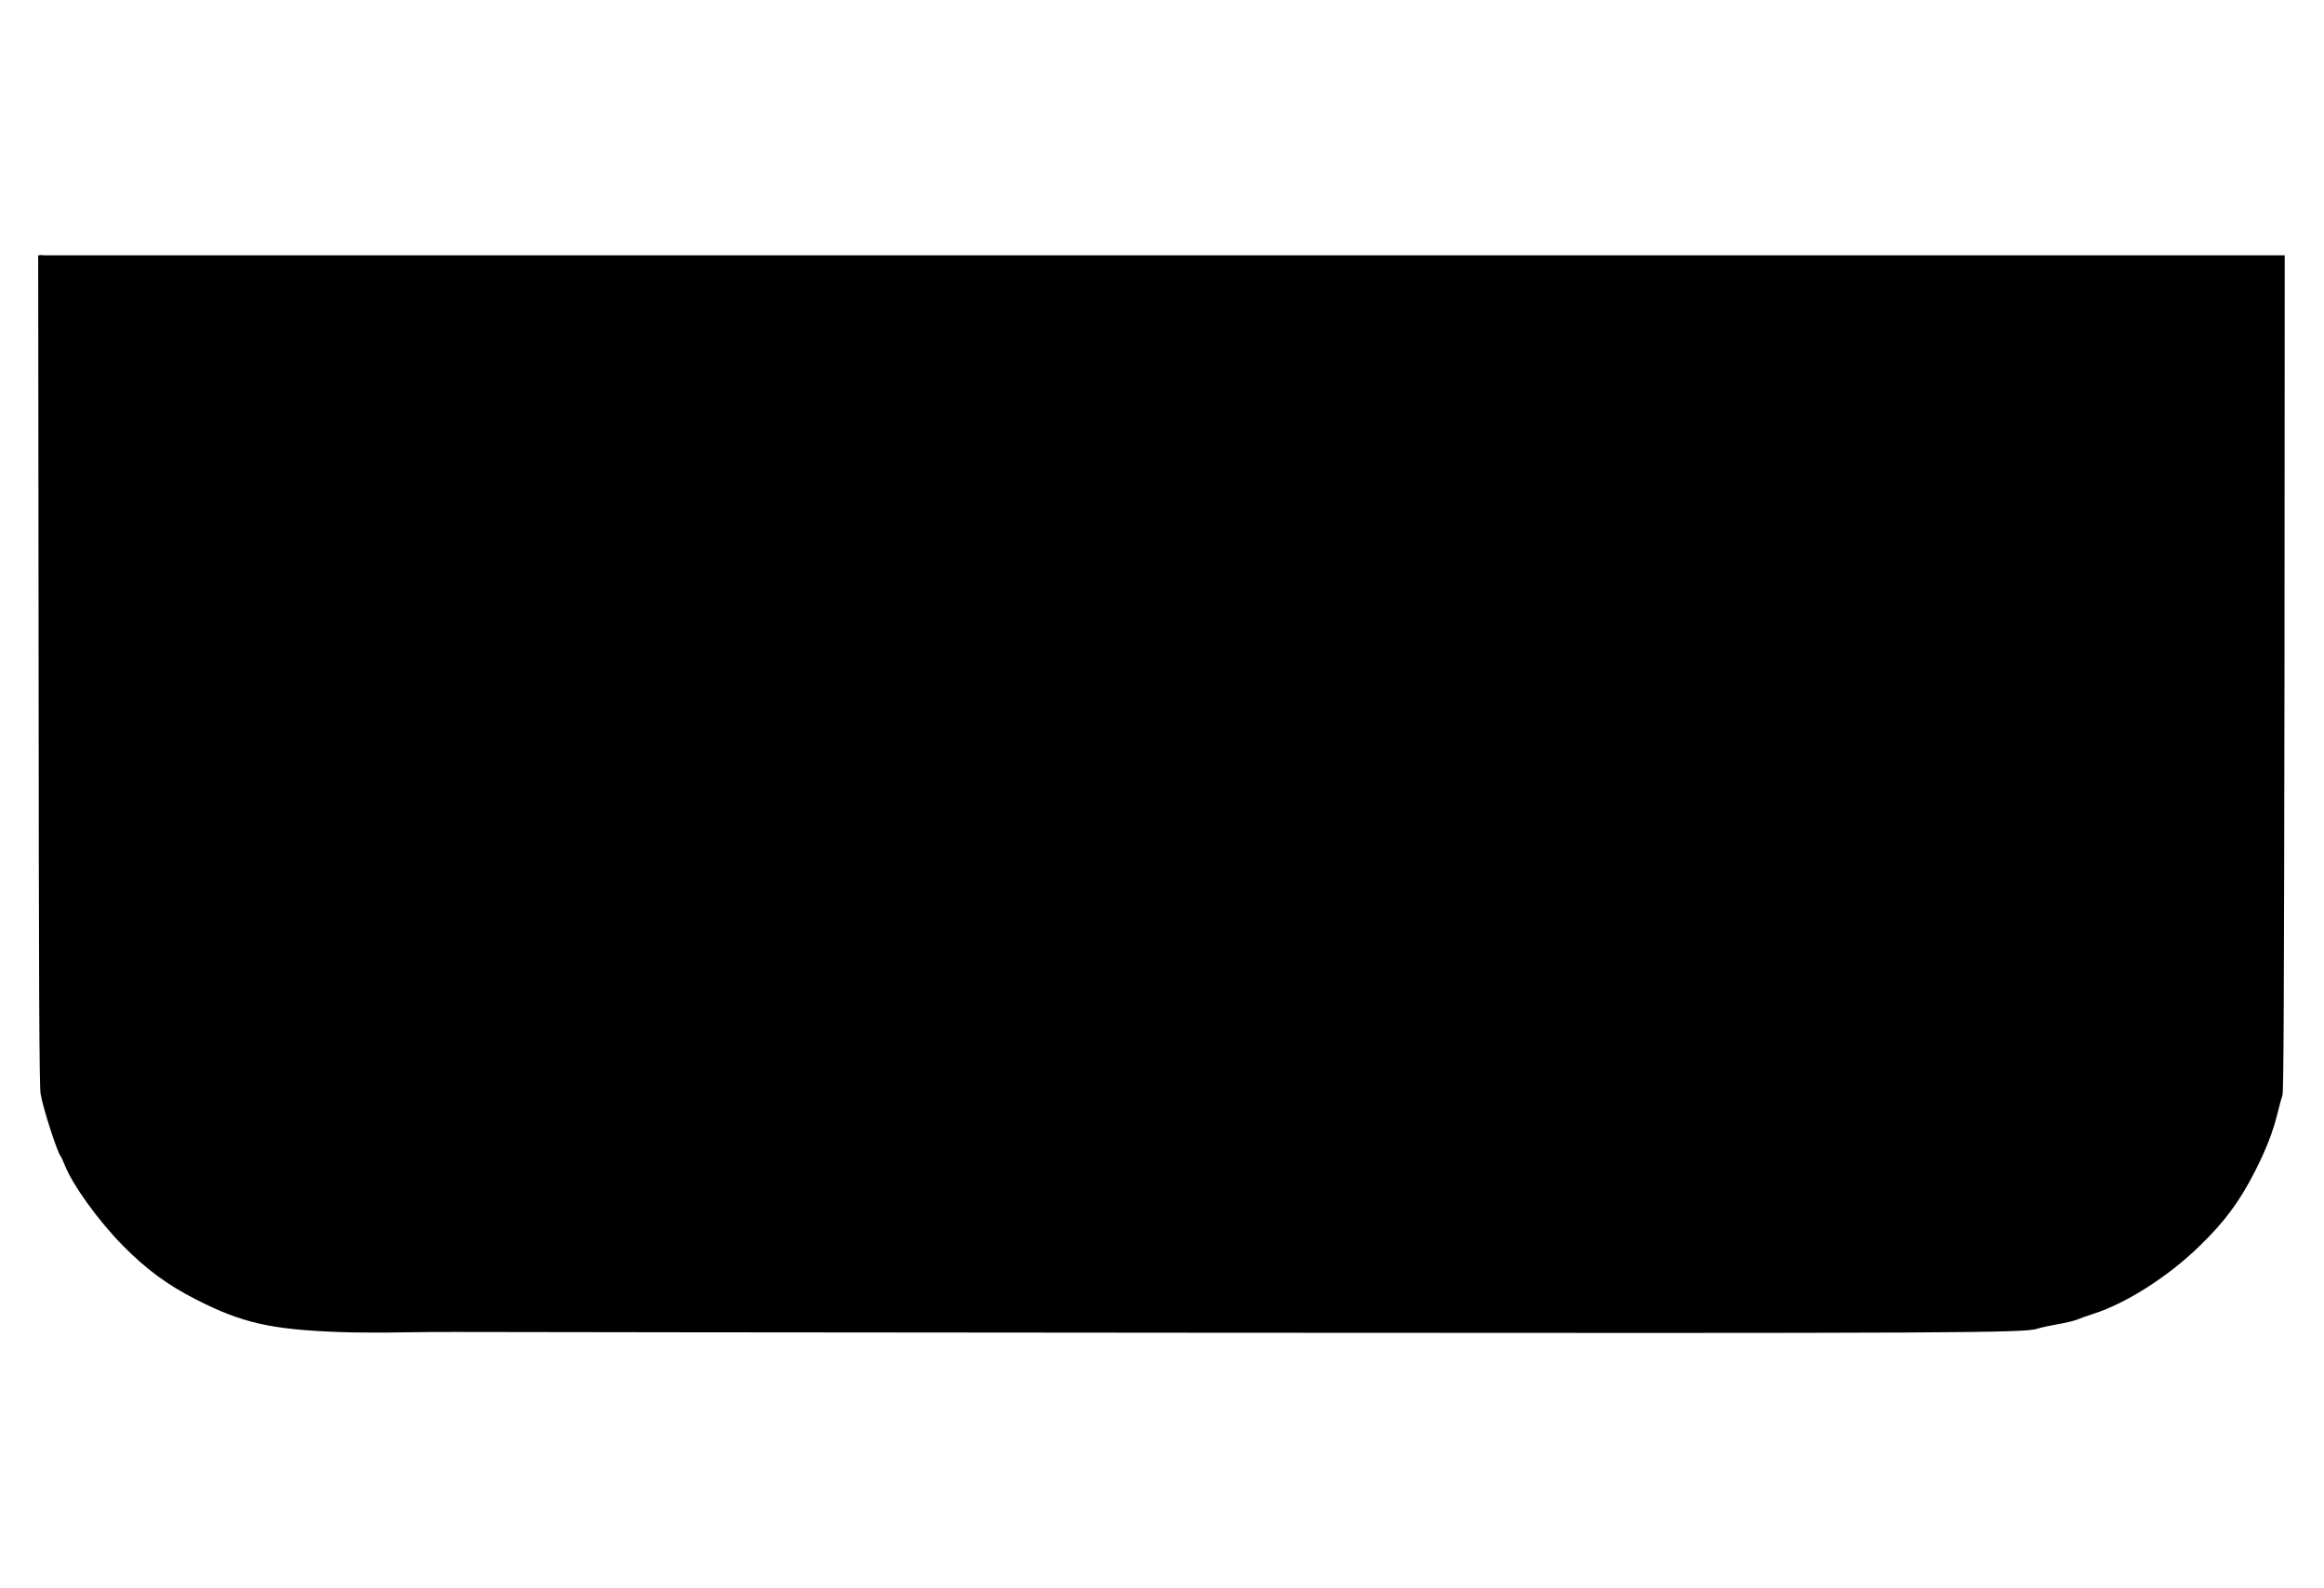
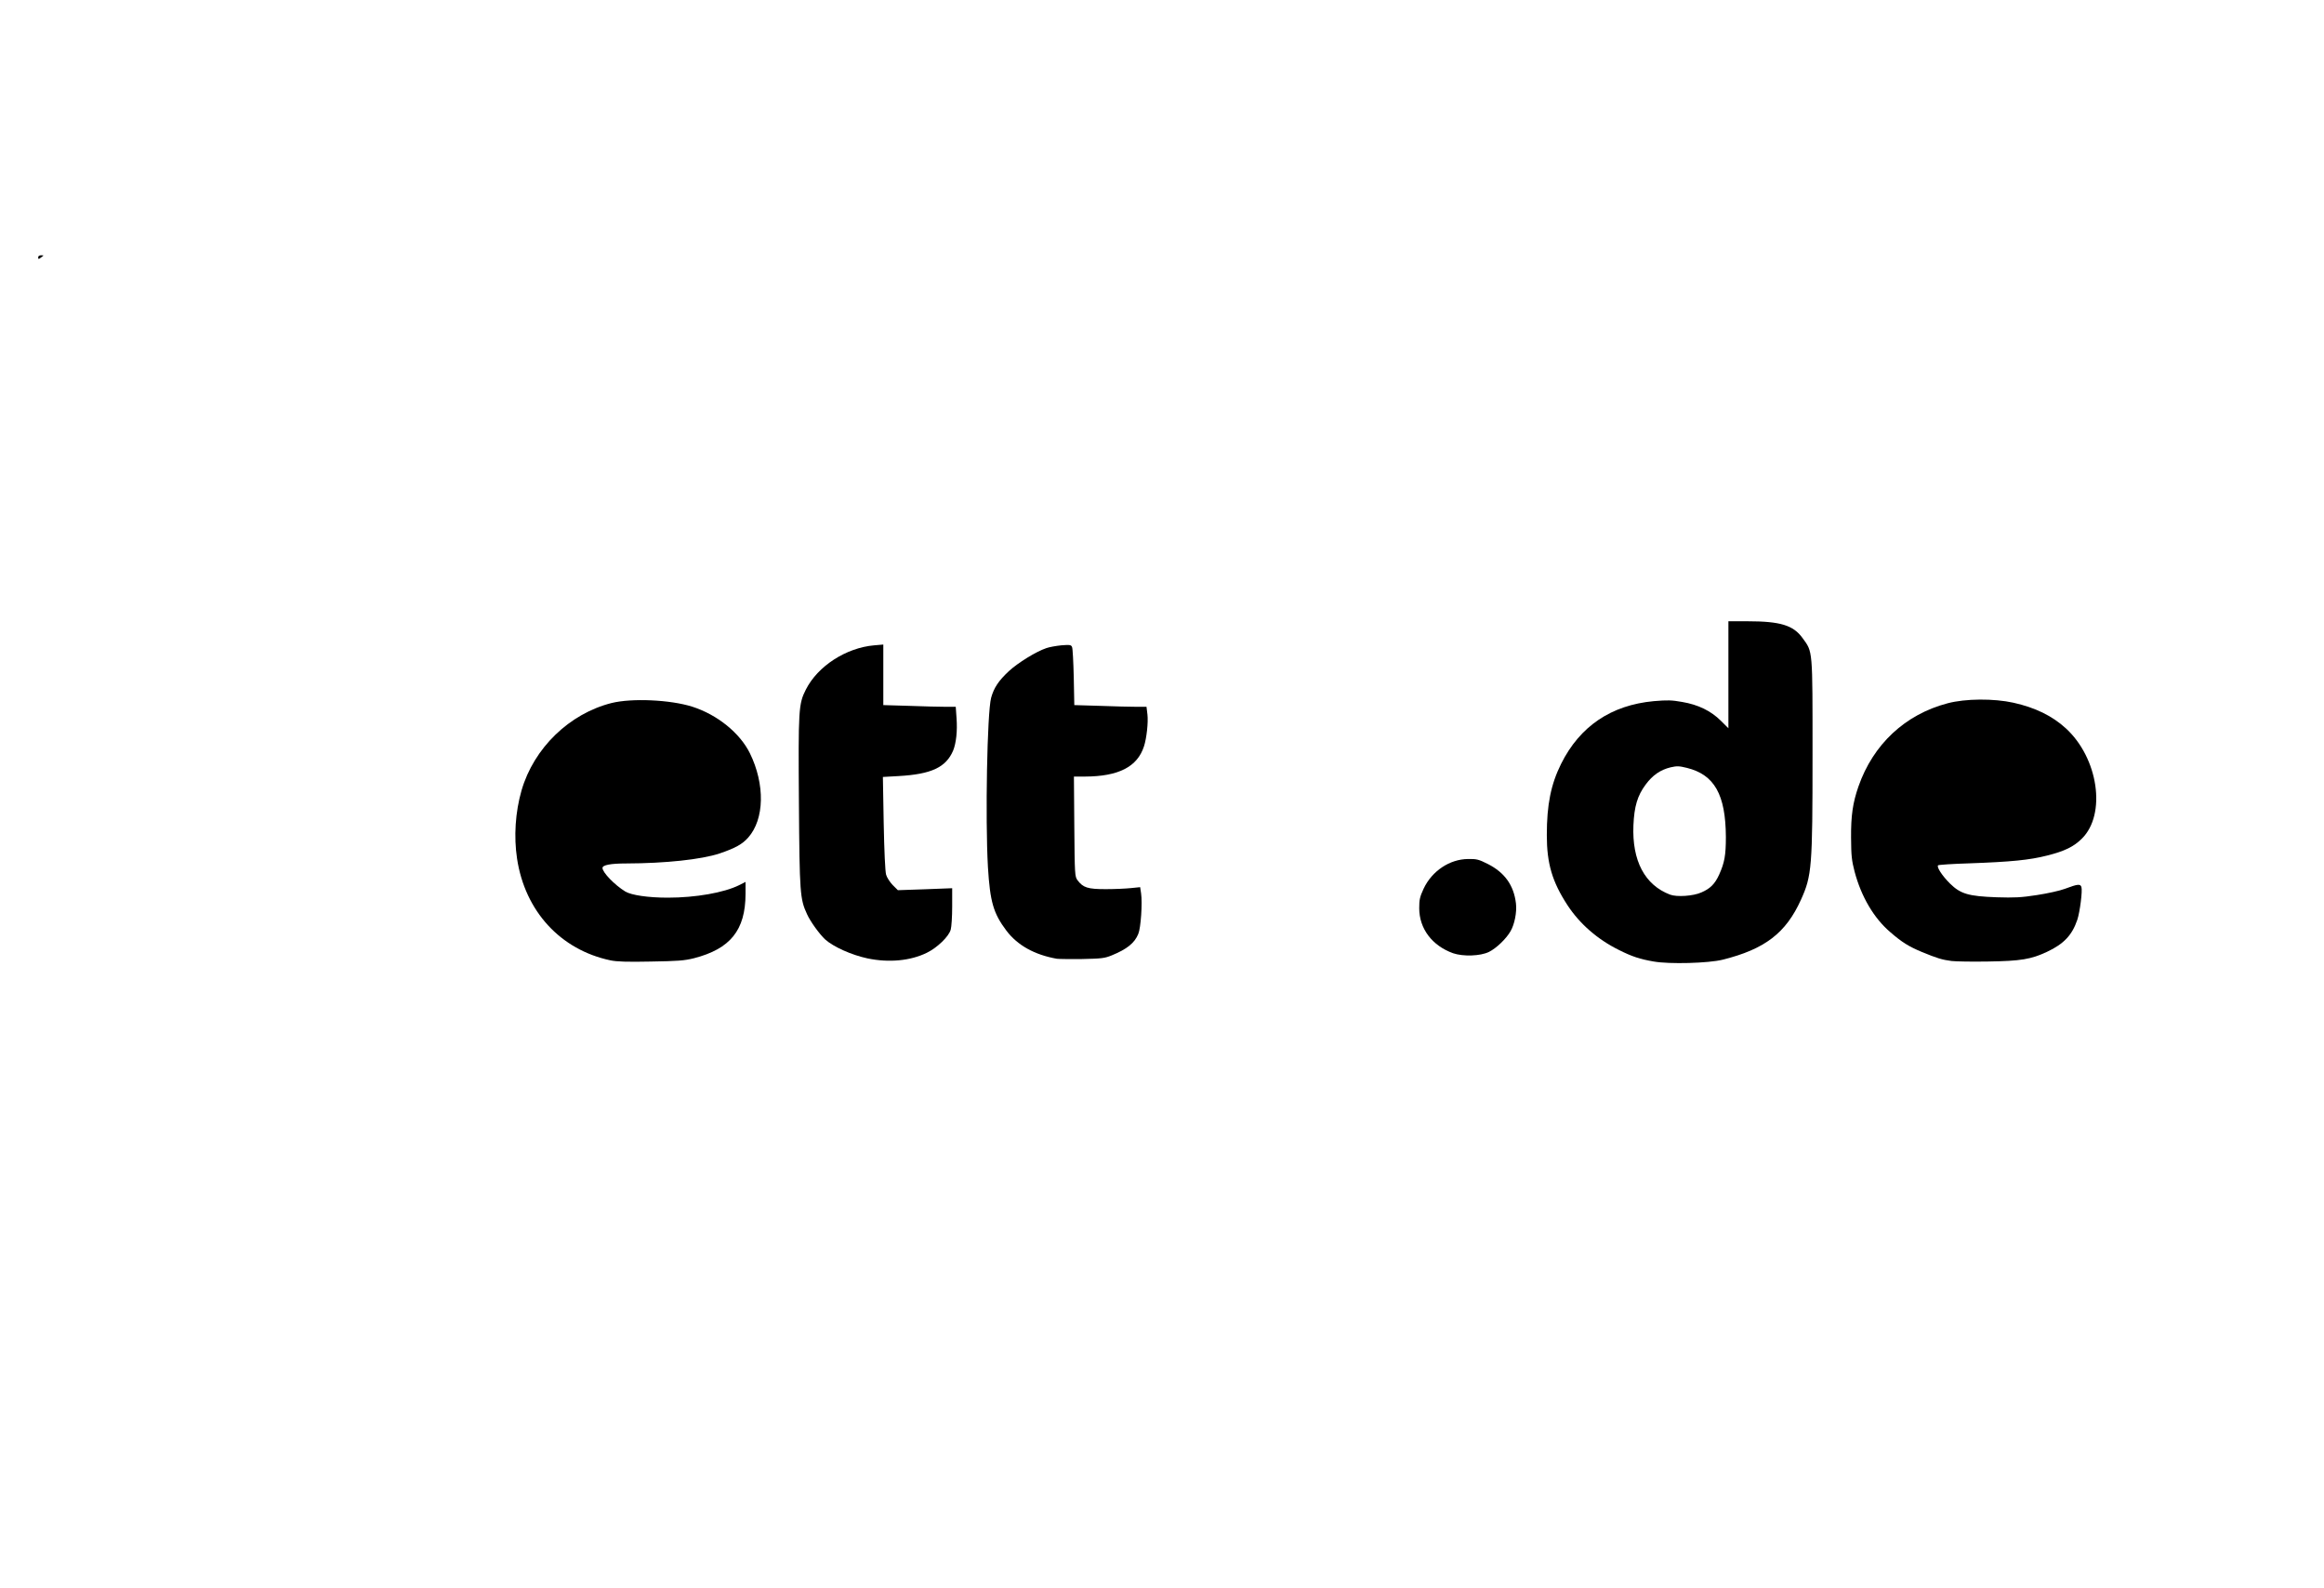
<svg xmlns="http://www.w3.org/2000/svg" width="60" height="41" viewBox="0 0 60 41" fill="none">
-   <path d="M8.784 34.386C7.002 34.322 6.249 34.152 5.059 33.543C4.324 33.17 3.767 32.758 3.172 32.154C2.529 31.498 1.879 30.597 1.67 30.071C1.629 29.969 1.585 29.87 1.568 29.85C1.475 29.738 1.109 28.603 1.048 28.236C1.014 28.038 1.003 25.588 0.997 17.287L0.986 6.59H29.986H58.986L58.98 17.369C58.969 25.626 58.959 28.178 58.928 28.27C58.904 28.334 58.846 28.548 58.798 28.745C58.675 29.238 58.508 29.663 58.224 30.224C57.82 31.019 57.43 31.545 56.774 32.177C55.977 32.952 54.896 33.642 54.058 33.91C53.881 33.965 53.689 34.036 53.627 34.063C53.569 34.09 53.344 34.145 53.128 34.182C52.913 34.22 52.677 34.271 52.602 34.298C52.28 34.41 50.666 34.417 31.354 34.403C20.886 34.396 12.084 34.386 11.793 34.383C11.502 34.379 10.863 34.386 10.374 34.393C9.885 34.403 9.17 34.4 8.784 34.386ZM9.748 24.671C10.979 24.416 11.865 23.652 12.231 22.527C12.463 21.82 12.463 20.899 12.234 20.182C11.851 18.993 10.918 18.279 9.621 18.188C9.081 18.15 8.616 18.32 8.202 18.707C8.024 18.874 7.949 18.925 7.87 18.925H7.768L7.747 18.001C7.73 17.307 7.713 17.029 7.672 16.896C7.617 16.709 7.457 16.475 7.31 16.37C7.159 16.257 6.779 16.183 6.246 16.155L5.74 16.132V18.64C5.74 22.5 5.774 22.775 6.294 23.55C6.711 24.172 7.344 24.549 8.25 24.722C8.571 24.783 9.324 24.756 9.748 24.671ZM44.373 24.671C45.458 24.403 46.005 23.985 46.395 23.122C46.672 22.503 46.692 22.275 46.692 19.486C46.692 16.849 46.699 16.937 46.436 16.573C46.206 16.254 45.854 16.139 45.109 16.139H44.726V17.515V18.891H44.616C44.524 18.891 44.466 18.854 44.319 18.704C43.939 18.32 43.361 18.14 42.725 18.208C41.922 18.29 41.258 18.64 40.783 19.234C40.28 19.859 40.044 20.593 40.041 21.545C40.041 22.191 40.194 22.687 40.574 23.268C40.964 23.866 41.668 24.399 42.352 24.617C42.876 24.783 43.813 24.807 44.373 24.671ZM17.812 24.63C18.557 24.443 18.954 24.097 19.094 23.509C19.122 23.39 19.145 23.22 19.145 23.135V22.982L18.913 23.057C18.496 23.196 18.137 23.244 17.401 23.264C16.652 23.281 16.239 23.237 16.04 23.115C15.671 22.887 15.452 22.622 15.452 22.404C15.452 22.275 15.462 22.258 15.558 22.224C15.62 22.204 15.845 22.187 16.064 22.187C16.54 22.187 17.364 22.136 17.812 22.082C18.164 22.038 18.725 21.868 18.957 21.732C19.399 21.474 19.611 20.913 19.501 20.291C19.405 19.734 19.207 19.357 18.824 18.976C18.28 18.439 17.538 18.177 16.56 18.177C15.616 18.177 14.7 18.65 14.098 19.445C13.609 20.09 13.332 21.113 13.431 21.915C13.558 22.938 14.005 23.716 14.768 24.223C15.09 24.437 15.503 24.613 15.863 24.688C16.215 24.763 17.432 24.725 17.812 24.63ZM52.198 24.654C52.543 24.583 52.985 24.375 53.19 24.189C53.429 23.968 53.593 23.573 53.624 23.132C53.627 23.06 53.617 23.003 53.6 23.003C53.58 23.003 53.474 23.033 53.361 23.07C53.248 23.108 52.94 23.169 52.677 23.21C52.051 23.305 51.032 23.288 50.683 23.179C50.297 23.057 49.924 22.659 49.924 22.367V22.224L50.105 22.207C50.201 22.197 50.58 22.18 50.943 22.17C51.812 22.146 52.26 22.102 52.694 22C53.494 21.81 53.85 21.501 53.98 20.886C54.11 20.274 53.781 19.401 53.231 18.901C52.547 18.276 51.353 18.004 50.386 18.259C49.291 18.541 48.464 19.316 48.084 20.403C47.865 21.032 47.828 21.8 47.985 22.401C48.248 23.397 48.843 24.107 49.719 24.471C50.105 24.63 50.242 24.674 50.488 24.705C50.827 24.749 51.89 24.715 52.198 24.654ZM23.359 24.651C23.701 24.579 24.005 24.423 24.224 24.206C24.45 23.985 24.48 23.883 24.48 23.404V23.04L23.779 23.06L23.082 23.081L22.945 22.948C22.873 22.873 22.794 22.755 22.774 22.68C22.75 22.595 22.726 22.061 22.712 21.249L22.692 19.954L23.099 19.931C24.275 19.866 24.617 19.543 24.59 18.544L24.583 18.347H24.316C24.166 18.347 23.745 18.337 23.376 18.323L22.702 18.303V17.525V16.743L22.558 16.767C21.857 16.879 21.194 17.335 20.907 17.905C20.719 18.276 20.708 18.429 20.729 20.729C20.746 22.948 20.76 23.111 20.938 23.495C21.023 23.686 21.262 24.015 21.406 24.148C21.622 24.341 22.087 24.549 22.497 24.637C22.859 24.712 23.041 24.715 23.359 24.651ZM28.601 24.559C28.984 24.403 29.189 24.243 29.285 24.012C29.347 23.869 29.391 23.342 29.357 23.166L29.337 23.047L28.677 23.05C28.078 23.054 28.01 23.047 27.904 22.986C27.839 22.948 27.757 22.873 27.716 22.823C27.647 22.727 27.644 22.687 27.634 21.334L27.623 19.944H27.907C29.066 19.941 29.552 19.499 29.511 18.476L29.508 18.347H29.241C29.09 18.347 28.67 18.337 28.304 18.323L27.634 18.303L27.62 17.586C27.61 17.192 27.593 16.842 27.575 16.808C27.555 16.757 27.524 16.75 27.391 16.77C27.158 16.805 27.011 16.859 26.683 17.042C26.348 17.229 25.954 17.573 25.824 17.793C25.684 18.035 25.647 18.256 25.609 19.027C25.541 20.542 25.582 22.571 25.695 23.105C25.78 23.509 26.067 23.981 26.372 24.219C26.625 24.423 26.997 24.579 27.387 24.647C27.435 24.654 27.681 24.657 27.934 24.651C28.331 24.644 28.427 24.63 28.601 24.559ZM34.637 22.945C34.641 22.031 34.648 20.641 34.654 19.849C34.661 19.061 34.654 18.171 34.641 17.875C34.613 17.382 34.603 17.318 34.524 17.185C34.347 16.883 33.861 16.652 33.495 16.699C32.968 16.767 32.042 17.09 30.995 17.573C30.752 17.685 30.523 17.8 30.492 17.831C30.356 17.946 30.482 18.49 30.698 18.728C30.834 18.881 31.111 19.027 31.262 19.027C31.313 19.027 31.573 18.973 31.833 18.908C32.093 18.843 32.377 18.789 32.459 18.789H32.609L32.633 21.066C32.647 22.316 32.671 23.465 32.688 23.618C32.712 23.832 32.743 23.93 32.821 24.053C33.095 24.477 33.382 24.586 34.237 24.596L34.637 24.6V22.945ZM38.337 24.467C38.426 24.426 38.57 24.318 38.659 24.233C38.98 23.91 39.09 23.58 38.998 23.224C38.892 22.826 38.686 22.588 38.276 22.387C37.985 22.245 37.831 22.245 37.527 22.387C37.216 22.53 36.997 22.744 36.86 23.04C36.727 23.329 36.717 23.529 36.822 23.77C36.939 24.029 37.055 24.178 37.257 24.314C37.633 24.573 38.009 24.627 38.337 24.467Z" fill="#CF382D" style="fill:#CF382D;fill:color(display-p3 0.812 0.22 0.176);fill-opacity:1;" />
-   <path d="M8.633 23.224C8.537 23.196 8.4 23.132 8.329 23.081C7.915 22.792 7.775 22.326 7.799 21.324L7.809 20.777L7.949 20.488C8.12 20.138 8.277 19.954 8.496 19.842C8.65 19.764 8.701 19.757 9.091 19.757C9.498 19.757 9.526 19.761 9.7 19.856C10.042 20.046 10.268 20.424 10.322 20.903C10.398 21.555 10.346 22.292 10.203 22.585C10.069 22.853 9.758 23.122 9.481 23.206C9.221 23.285 8.886 23.291 8.633 23.224Z" fill="#CF382D" style="fill:#CF382D;fill:color(display-p3 0.812 0.22 0.176);fill-opacity:1;" />
-   <path d="M43.016 23.196C42.544 23.02 42.226 22.619 42.106 22.051C42.028 21.681 42.055 20.896 42.157 20.583C42.243 20.322 42.479 19.982 42.664 19.863C42.944 19.676 43.3 19.628 43.679 19.727C44.384 19.907 44.654 20.413 44.664 21.589C44.671 22.15 44.637 22.35 44.486 22.68C44.309 23.071 44.052 23.213 43.495 23.23C43.252 23.237 43.098 23.227 43.016 23.196Z" fill="#CF382D" style="fill:#CF382D;fill:color(display-p3 0.812 0.22 0.176);fill-opacity:1;" />
  <path d="M15.391 20.668C15.411 20.369 15.504 20.172 15.709 19.968C15.951 19.727 16.188 19.628 16.553 19.611C17.039 19.591 17.446 19.771 17.579 20.07C17.678 20.291 17.658 20.637 17.538 20.726C17.367 20.855 17.23 20.872 16.294 20.886L15.373 20.903L15.391 20.668Z" fill="#CF382D" style="fill:#CF382D;fill:color(display-p3 0.812 0.22 0.176);fill-opacity:1;" />
  <path d="M49.992 20.869L49.873 20.845V20.641C49.876 20.376 49.951 20.22 50.215 19.954C50.474 19.689 50.669 19.622 51.165 19.625C51.466 19.628 51.517 19.639 51.723 19.741C52.027 19.89 52.147 20.067 52.147 20.376C52.147 20.794 51.962 20.865 50.864 20.882C50.45 20.886 50.057 20.879 49.992 20.869Z" fill="#CF382D" style="fill:#CF382D;fill:color(display-p3 0.812 0.22 0.176);fill-opacity:1;" />
-   <path d="M8.147 24.824C7.241 24.651 6.609 24.273 6.191 23.652C5.668 22.873 5.637 22.612 5.637 18.64V16.026L6.236 16.05C6.872 16.074 7.248 16.145 7.412 16.268C7.559 16.373 7.72 16.607 7.775 16.794C7.816 16.927 7.833 17.206 7.85 17.895L7.87 18.82L8.103 18.605C8.37 18.354 8.732 18.16 9.04 18.106C9.297 18.058 9.909 18.086 10.271 18.16C10.63 18.235 11.164 18.493 11.461 18.738C12.145 19.302 12.511 20.213 12.511 21.355C12.511 22.456 12.176 23.329 11.519 23.93C11.037 24.375 10.528 24.63 9.844 24.773C9.416 24.861 8.489 24.889 8.147 24.824ZM9.379 23.105C9.659 23.016 9.967 22.751 10.104 22.473C10.299 22.078 10.302 20.964 10.107 20.542C9.984 20.274 9.809 20.077 9.597 19.958C9.433 19.87 9.385 19.859 9.091 19.859C8.814 19.859 8.743 19.873 8.599 19.944C8.38 20.056 8.223 20.24 8.055 20.59C7.915 20.872 7.912 20.882 7.901 21.32C7.867 22.387 8.13 22.955 8.736 23.122C8.975 23.186 9.122 23.183 9.379 23.105Z" fill="#FEFCFD" style="fill:#FEFCFD;fill:color(display-p3 0.996 0.988 0.992);fill-opacity:1;" />
  <path d="M42.694 24.82C42.339 24.759 42.133 24.691 41.802 24.525C41.244 24.25 40.786 23.849 40.471 23.37C40.075 22.765 39.935 22.292 39.935 21.558C39.935 20.767 40.041 20.247 40.304 19.717C40.789 18.745 41.597 18.201 42.698 18.099C43.053 18.069 43.16 18.072 43.43 18.12C43.847 18.191 44.172 18.351 44.428 18.605L44.623 18.799V17.42V16.037H45.109C45.964 16.037 46.299 16.139 46.538 16.471C46.805 16.838 46.795 16.733 46.795 19.486C46.795 22.387 46.778 22.602 46.497 23.224C46.107 24.087 45.564 24.501 44.476 24.773C44.107 24.865 43.098 24.892 42.694 24.82ZM43.925 23.037C44.155 22.938 44.274 22.819 44.384 22.578C44.524 22.265 44.558 22.078 44.558 21.603C44.551 20.512 44.264 19.999 43.553 19.822C43.347 19.771 43.293 19.771 43.129 19.808C42.865 19.873 42.667 20.009 42.486 20.254C42.274 20.539 42.192 20.818 42.171 21.304C42.133 22.221 42.465 22.846 43.118 23.094C43.289 23.159 43.717 23.132 43.925 23.037Z" fill="#FEFCFD" style="fill:#FEFCFD;fill:color(display-p3 0.996 0.988 0.992);fill-opacity:1;" />
  <path d="M15.76 24.79C14.471 24.518 13.554 23.523 13.349 22.163C13.263 21.596 13.304 20.964 13.465 20.403C13.783 19.309 14.7 18.422 15.791 18.147C16.317 18.018 17.302 18.062 17.873 18.242C18.52 18.449 19.104 18.922 19.361 19.445C19.754 20.247 19.737 21.147 19.317 21.62C19.166 21.793 18.978 21.895 18.578 22.031C18.106 22.187 17.179 22.286 16.167 22.289C15.763 22.289 15.555 22.33 15.555 22.405C15.555 22.52 15.866 22.843 16.143 23.013C16.3 23.108 16.735 23.172 17.241 23.172C17.959 23.172 18.691 23.043 19.081 22.85L19.248 22.765V23.077C19.245 24.012 18.855 24.494 17.914 24.736C17.668 24.797 17.5 24.81 16.803 24.821C16.191 24.834 15.924 24.824 15.76 24.79ZM17.039 20.76C17.477 20.689 17.613 20.519 17.487 20.199C17.419 20.016 17.254 19.88 16.96 19.771C16.358 19.547 15.606 19.999 15.5 20.651L15.476 20.794H16.157C16.533 20.794 16.926 20.78 17.039 20.76Z" fill="#FEFCFD" style="fill:#FEFCFD;fill:color(display-p3 0.996 0.988 0.992);fill-opacity:1;" />
  <path d="M50.386 24.807C50.139 24.776 50.002 24.732 49.616 24.573C49.281 24.433 49.103 24.324 48.799 24.059C48.378 23.699 48.053 23.145 47.882 22.503C47.807 22.214 47.793 22.095 47.79 21.626C47.786 21.052 47.834 20.723 47.981 20.301C48.361 19.214 49.185 18.442 50.283 18.154C50.748 18.031 51.476 18.028 51.983 18.14C52.547 18.266 52.984 18.48 53.333 18.799C54.175 19.567 54.387 21.021 53.747 21.65C53.538 21.857 53.299 21.973 52.851 22.085C52.396 22.201 51.914 22.248 50.84 22.286C50.409 22.299 50.05 22.323 50.037 22.337C49.992 22.377 50.143 22.608 50.341 22.805C50.618 23.077 50.82 23.135 51.548 23.162C52.007 23.176 52.178 23.169 52.588 23.105C52.858 23.064 53.183 22.992 53.306 22.945C53.641 22.819 53.709 22.812 53.737 22.897C53.768 22.992 53.699 23.54 53.631 23.743C53.498 24.137 53.285 24.365 52.851 24.569C52.437 24.763 52.178 24.807 51.326 24.82C50.922 24.827 50.498 24.82 50.386 24.807ZM51.699 20.709C52.051 20.6 52.133 20.403 51.945 20.107C51.736 19.781 51.22 19.645 50.727 19.788C50.556 19.839 50.488 19.883 50.317 20.056C50.095 20.281 49.985 20.468 49.978 20.637C49.975 20.733 49.989 20.746 50.095 20.767C50.16 20.78 50.509 20.784 50.864 20.777C51.353 20.77 51.559 20.753 51.699 20.709Z" fill="#FEFCFD" style="fill:#FEFCFD;fill:color(display-p3 0.996 0.988 0.992);fill-opacity:1;" />
  <path d="M22.394 24.739C21.984 24.651 21.519 24.443 21.303 24.25C21.16 24.117 20.92 23.788 20.835 23.597C20.654 23.206 20.643 23.057 20.626 20.729C20.609 18.317 20.616 18.174 20.804 17.803C21.112 17.192 21.847 16.72 22.572 16.658L22.805 16.638V17.42V18.201L23.478 18.221C23.848 18.235 24.268 18.245 24.412 18.245H24.675L24.696 18.544C24.72 18.87 24.686 19.183 24.607 19.377C24.422 19.808 24.046 19.985 23.201 20.033L22.794 20.056L22.815 21.249C22.829 21.97 22.853 22.496 22.877 22.578C22.897 22.653 22.976 22.771 23.047 22.846L23.181 22.979L23.882 22.955L24.583 22.928V23.4C24.583 23.658 24.566 23.927 24.545 23.998C24.497 24.175 24.197 24.464 23.926 24.596C23.502 24.803 22.948 24.855 22.394 24.739Z" fill="#FEFCFD" style="fill:#FEFCFD;fill:color(display-p3 0.996 0.988 0.992);fill-opacity:1;" />
  <path d="M27.285 24.749C26.71 24.647 26.269 24.403 25.982 24.022C25.647 23.577 25.561 23.281 25.506 22.384C25.435 21.123 25.486 18.402 25.588 18.014C25.66 17.753 25.78 17.573 26.047 17.324C26.283 17.107 26.751 16.818 27.015 16.73C27.09 16.703 27.264 16.672 27.401 16.658C27.623 16.641 27.654 16.645 27.678 16.703C27.695 16.74 27.712 17.09 27.722 17.484L27.736 18.201L28.406 18.221C28.772 18.235 29.193 18.245 29.337 18.245H29.6L29.624 18.442C29.648 18.646 29.603 19.057 29.535 19.265C29.364 19.795 28.878 20.043 28.01 20.046H27.726L27.736 21.334C27.746 22.585 27.75 22.625 27.818 22.721C27.965 22.914 28.078 22.952 28.55 22.952C28.786 22.952 29.08 22.938 29.207 22.924L29.436 22.901L29.46 23.06C29.497 23.308 29.453 23.957 29.388 24.107C29.292 24.345 29.094 24.501 28.704 24.661C28.519 24.736 28.444 24.746 27.934 24.756C27.623 24.759 27.333 24.756 27.285 24.749Z" fill="#FEFCFD" style="fill:#FEFCFD;fill:color(display-p3 0.996 0.988 0.992);fill-opacity:1;" />
-   <path d="M33.533 24.664C32.979 24.583 32.647 24.253 32.585 23.716C32.568 23.563 32.544 22.422 32.531 21.174C32.517 19.927 32.5 18.901 32.493 18.891C32.486 18.884 32.247 18.935 31.959 19.003C31.351 19.153 31.135 19.163 30.892 19.047C30.554 18.891 30.369 18.565 30.315 18.035C30.287 17.773 30.338 17.725 30.892 17.471C32.404 16.774 33.427 16.485 33.909 16.614C34.254 16.706 34.5 16.869 34.627 17.083C34.706 17.219 34.716 17.28 34.743 17.797C34.757 18.109 34.767 19.044 34.76 19.876C34.754 20.709 34.743 22.133 34.743 23.047L34.74 24.702L34.237 24.698C33.957 24.695 33.642 24.681 33.533 24.664Z" fill="#FEFCFD" style="fill:#FEFCFD;fill:color(display-p3 0.996 0.988 0.992);fill-opacity:1;" />
  <path d="M37.517 24.607C36.976 24.413 36.641 23.974 36.641 23.444C36.641 23.227 36.655 23.155 36.754 22.941C36.969 22.483 37.428 22.177 37.903 22.174C38.122 22.17 38.177 22.184 38.413 22.303C38.847 22.523 39.083 22.853 39.138 23.319C39.165 23.543 39.103 23.859 38.998 24.039C38.885 24.236 38.628 24.481 38.44 24.573C38.218 24.681 37.777 24.695 37.517 24.607Z" fill="#FEFCFD" style="fill:#FEFCFD;fill:color(display-p3 0.996 0.988 0.992);fill-opacity:1;" />
  <path d="M0.986 6.644C0.986 6.61 1.014 6.59 1.062 6.59C1.103 6.59 1.127 6.593 1.12 6.6C1.113 6.604 1.079 6.631 1.048 6.655C0.997 6.695 0.986 6.692 0.986 6.644Z" fill="#FEFCFD" style="fill:#FEFCFD;fill:color(display-p3 0.996 0.988 0.992);fill-opacity:1;" />
</svg>